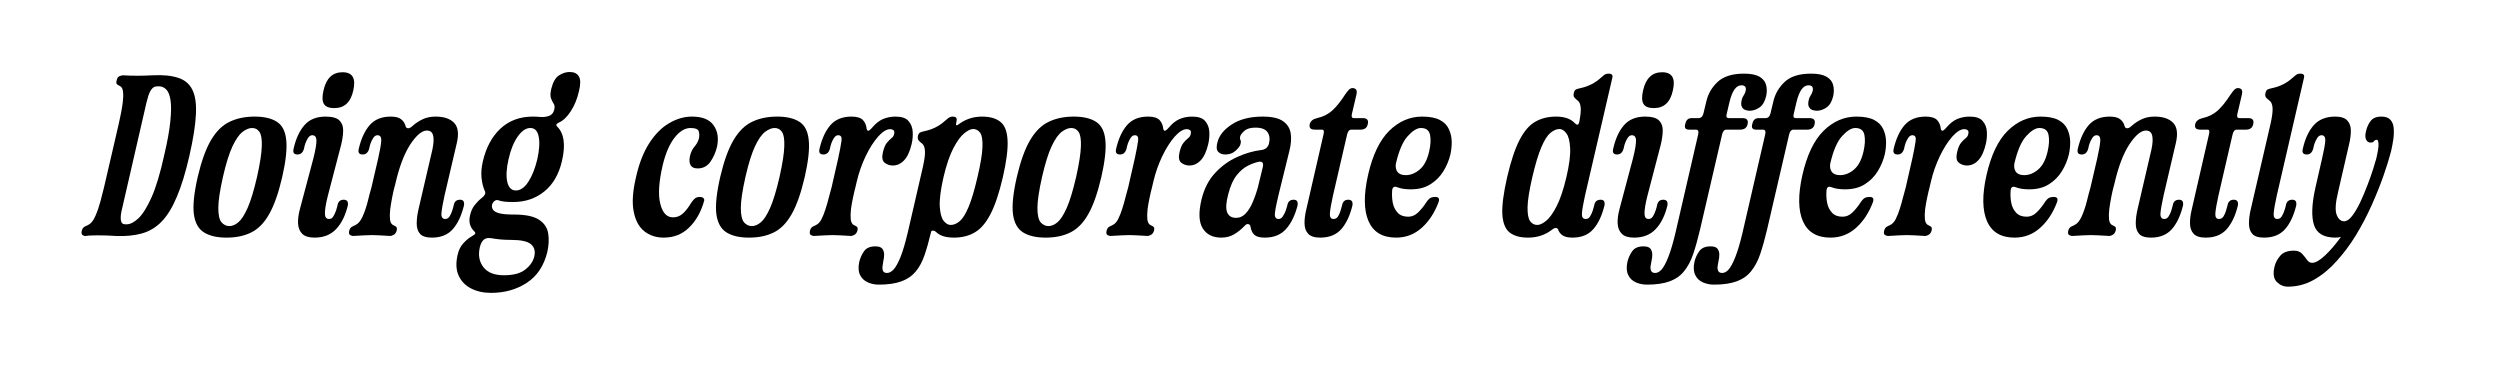
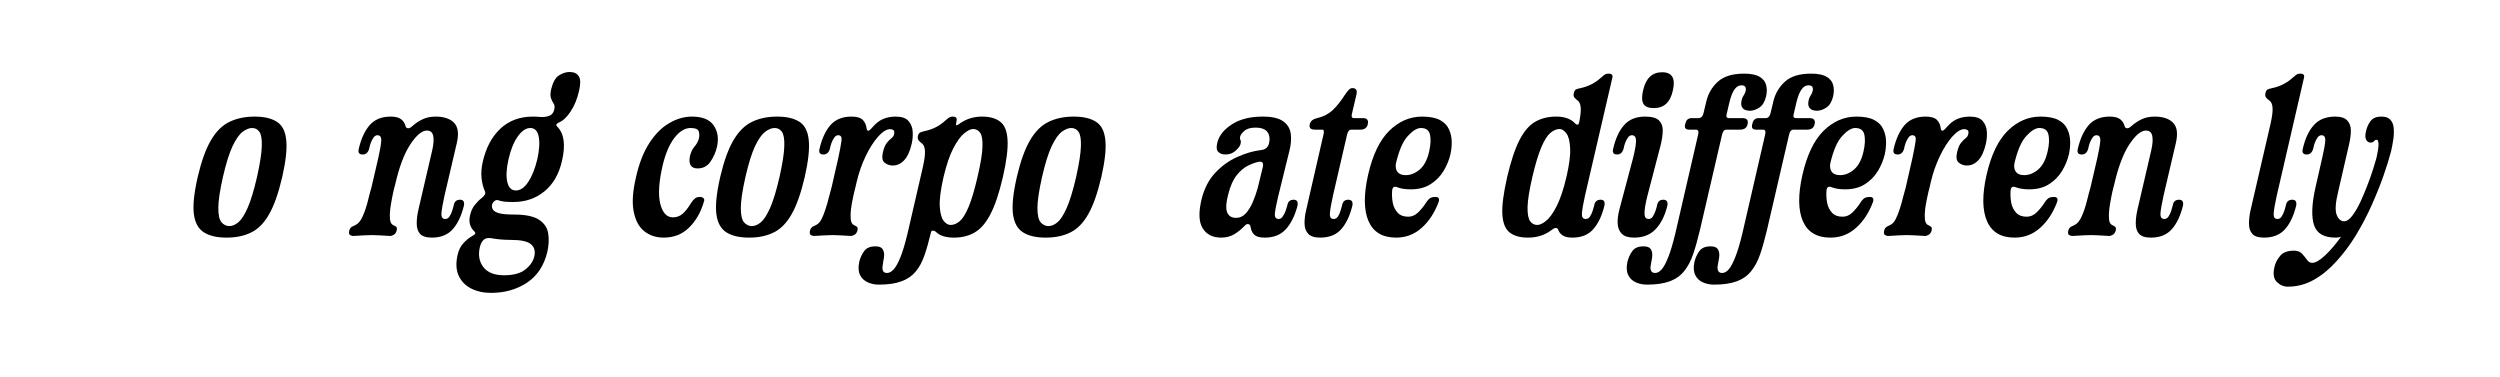
<svg xmlns="http://www.w3.org/2000/svg" width="411" zoomAndPan="magnify" viewBox="0 0 308.25 46.5" height="62" preserveAspectRatio="xMidYMid meet" version="1.0">
  <defs>
    <g />
    <clipPath id="a756fa1d45">
      <path d="M 0.105 1 L 16 1 L 16 22 L 0.105 22 Z M 0.105 1 " clip-rule="nonzero" />
    </clipPath>
    <clipPath id="b2d2f21873">
-       <path d="M 27 0.547 L 36 0.547 L 36 22 L 27 22 Z M 27 0.547 " clip-rule="nonzero" />
-     </clipPath>
+       </clipPath>
    <clipPath id="2364cda26e">
      <path d="M 47 0.547 L 63 0.547 L 63 28.328 L 47 28.328 Z M 47 0.547 " clip-rule="nonzero" />
    </clipPath>
    <clipPath id="5945845f2b">
      <path d="M 189 0.547 L 198 0.547 L 198 22 L 189 22 Z M 189 0.547 " clip-rule="nonzero" />
    </clipPath>
    <clipPath id="531eb944f4">
      <rect x="0" width="288" y="0" height="29" />
    </clipPath>
  </defs>
  <g transform="matrix(1, 0, 0, 1, 9, 8)">
    <g clip-path="url(#531eb944f4)">
      <g clip-path="url(#a756fa1d45)">
        <g fill="#000000" fill-opacity="1">
          <g transform="translate(0.655, 21.095)">
            <g>
-               <path d="M 4.641 0 C 3.891 -0.051 3.145 -0.078 2.406 -0.078 C 2.145 -0.078 1.883 -0.07 1.625 -0.062 C 1.375 -0.062 1.133 -0.039 0.906 0 C 0.812 0.02 0.691 -0.008 0.547 -0.094 C 0.41 -0.176 0.367 -0.352 0.422 -0.625 C 0.484 -0.883 0.609 -1.062 0.797 -1.156 C 0.984 -1.25 1.125 -1.316 1.219 -1.359 C 1.562 -1.523 1.852 -1.883 2.094 -2.438 C 2.344 -3 2.555 -3.613 2.734 -4.281 C 2.91 -4.957 3.055 -5.531 3.172 -6 L 4.984 -13.812 C 5.055 -14.176 5.145 -14.598 5.25 -15.078 C 5.352 -15.555 5.43 -16.031 5.484 -16.5 C 5.547 -16.977 5.555 -17.395 5.516 -17.75 C 5.484 -18.113 5.375 -18.348 5.188 -18.453 C 5.102 -18.492 4.984 -18.562 4.828 -18.656 C 4.68 -18.75 4.648 -18.93 4.734 -19.203 C 4.785 -19.461 4.898 -19.629 5.078 -19.703 C 5.254 -19.773 5.395 -19.812 5.5 -19.812 C 6.594 -19.738 7.828 -19.738 9.203 -19.812 C 10.461 -19.875 11.5 -19.77 12.312 -19.5 C 13.125 -19.238 13.707 -18.75 14.062 -18.031 C 14.426 -17.312 14.57 -16.289 14.5 -14.969 C 14.438 -13.656 14.172 -11.969 13.703 -9.906 C 13.234 -7.852 12.719 -6.164 12.156 -4.844 C 11.602 -3.52 10.977 -2.5 10.281 -1.781 C 9.582 -1.062 8.77 -0.57 7.844 -0.312 C 6.914 -0.051 5.848 0.051 4.641 0 Z M 5.781 -1.438 L 5.953 -1.438 C 6.398 -1.438 6.883 -1.68 7.406 -2.172 C 7.938 -2.672 8.477 -3.535 9.031 -4.766 C 9.582 -6.004 10.102 -7.738 10.594 -9.969 C 10.988 -11.645 11.238 -13.031 11.344 -14.125 C 11.457 -15.219 11.469 -16.082 11.375 -16.719 C 11.281 -17.352 11.102 -17.801 10.844 -18.062 C 10.594 -18.32 10.289 -18.453 9.938 -18.453 L 9.766 -18.453 C 9.461 -18.453 9.227 -18.344 9.062 -18.125 C 8.895 -17.914 8.758 -17.656 8.656 -17.344 C 8.562 -17.031 8.477 -16.734 8.406 -16.453 L 5.328 -3.062 C 5.234 -2.645 5.207 -2.27 5.25 -1.938 C 5.301 -1.602 5.477 -1.438 5.781 -1.438 Z M 5.781 -1.438 " />
-             </g>
+               </g>
          </g>
        </g>
      </g>
      <g fill="#000000" fill-opacity="1">
        <g transform="translate(13.138, 21.095)">
          <g>
            <path d="M 2.234 -7.25 C 2.691 -9.207 3.238 -10.727 3.875 -11.812 C 4.52 -12.906 5.285 -13.66 6.172 -14.078 C 7.055 -14.504 8.086 -14.719 9.266 -14.719 C 10.43 -14.719 11.344 -14.504 12 -14.078 C 12.664 -13.66 13.051 -12.906 13.156 -11.812 C 13.27 -10.727 13.102 -9.207 12.656 -7.25 C 12.195 -5.281 11.66 -3.758 11.047 -2.688 C 10.441 -1.613 9.707 -0.863 8.844 -0.438 C 7.988 -0.008 6.973 0.203 5.797 0.203 C 4.629 0.203 3.703 -0.008 3.016 -0.438 C 2.328 -0.863 1.91 -1.613 1.766 -2.688 C 1.629 -3.758 1.785 -5.281 2.234 -7.25 Z M 5.344 -7.25 C 4.969 -5.582 4.781 -4.316 4.781 -3.453 C 4.781 -2.586 4.91 -2 5.172 -1.688 C 5.441 -1.375 5.766 -1.219 6.141 -1.219 C 6.504 -1.219 6.875 -1.375 7.25 -1.688 C 7.625 -2 8.004 -2.586 8.391 -3.453 C 8.773 -4.316 9.16 -5.582 9.547 -7.25 C 9.922 -8.926 10.117 -10.195 10.141 -11.062 C 10.172 -11.938 10.07 -12.531 9.844 -12.844 C 9.625 -13.156 9.328 -13.312 8.953 -13.312 C 8.586 -13.312 8.195 -13.156 7.781 -12.844 C 7.363 -12.531 6.945 -11.938 6.531 -11.062 C 6.125 -10.195 5.727 -8.926 5.344 -7.25 Z M 5.344 -7.25 " />
          </g>
        </g>
      </g>
      <g clip-path="url(#b2d2f21873)">
        <g fill="#000000" fill-opacity="1">
          <g transform="translate(25.281, 21.095)">
            <g>
              <path d="M 5.609 -17.953 C 5.941 -19.441 6.723 -20.188 7.953 -20.188 C 9.18 -20.188 9.625 -19.441 9.281 -17.953 C 8.969 -16.492 8.188 -15.766 6.938 -15.766 C 6.289 -15.766 5.863 -15.938 5.656 -16.281 C 5.445 -16.633 5.43 -17.191 5.609 -17.953 Z M 2.688 -3.281 L 4.359 -9.562 C 4.617 -10.582 4.742 -11.312 4.734 -11.75 C 4.734 -12.195 4.562 -12.422 4.219 -12.422 C 4.031 -12.422 3.863 -12.316 3.719 -12.109 C 3.582 -11.91 3.469 -11.68 3.375 -11.422 C 3.289 -11.172 3.234 -10.953 3.203 -10.766 C 3.066 -10.285 2.801 -10.047 2.406 -10.047 C 1.957 -10.047 1.797 -10.285 1.922 -10.766 C 2.203 -12.004 2.648 -12.973 3.266 -13.672 C 3.879 -14.367 4.742 -14.719 5.859 -14.719 C 6.691 -14.719 7.266 -14.555 7.578 -14.234 C 7.891 -13.922 8.039 -13.504 8.031 -12.984 C 8.02 -12.461 7.938 -11.879 7.781 -11.234 L 6.141 -4.953 C 5.898 -3.992 5.781 -3.273 5.781 -2.797 C 5.781 -2.328 5.945 -2.094 6.281 -2.094 C 6.508 -2.094 6.688 -2.195 6.812 -2.406 C 6.945 -2.613 7.055 -2.848 7.141 -3.109 C 7.234 -3.379 7.297 -3.598 7.328 -3.766 C 7.41 -4.234 7.664 -4.469 8.094 -4.469 C 8.508 -4.469 8.68 -4.234 8.609 -3.766 C 8.305 -2.516 7.82 -1.539 7.156 -0.844 C 6.5 -0.145 5.613 0.203 4.5 0.203 C 3.801 0.203 3.297 0.047 2.984 -0.266 C 2.672 -0.578 2.5 -1 2.469 -1.531 C 2.445 -2.062 2.52 -2.645 2.688 -3.281 Z M 2.688 -3.281 " />
            </g>
          </g>
        </g>
      </g>
      <g fill="#000000" fill-opacity="1">
        <g transform="translate(33.037, 21.095)">
          <g>
            <path d="M 8.859 -13.594 C 9.223 -13.914 9.629 -14.18 10.078 -14.391 C 10.535 -14.609 11.066 -14.719 11.672 -14.719 C 12.703 -14.719 13.461 -14.461 13.953 -13.953 C 14.441 -13.441 14.555 -12.625 14.297 -11.5 L 12.766 -4.953 C 12.555 -3.992 12.43 -3.273 12.391 -2.797 C 12.359 -2.328 12.516 -2.094 12.859 -2.094 C 13.078 -2.094 13.254 -2.195 13.391 -2.406 C 13.523 -2.613 13.633 -2.848 13.719 -3.109 C 13.801 -3.379 13.863 -3.598 13.906 -3.766 C 13.977 -4.234 14.238 -4.469 14.688 -4.469 C 15.082 -4.469 15.242 -4.234 15.172 -3.766 C 14.867 -2.516 14.41 -1.539 13.797 -0.844 C 13.18 -0.145 12.32 0.203 11.219 0.203 C 10.52 0.203 10.031 0.047 9.75 -0.266 C 9.477 -0.578 9.344 -1 9.344 -1.531 C 9.344 -2.062 9.414 -2.645 9.562 -3.281 L 11.266 -10.609 C 11.43 -11.348 11.469 -11.93 11.375 -12.359 C 11.281 -12.785 11.02 -13 10.594 -13 C 9.988 -13 9.305 -12.426 8.547 -11.281 C 7.797 -10.133 7.176 -8.488 6.688 -6.344 L 6.594 -6 C 6.5 -5.645 6.406 -5.223 6.312 -4.734 C 6.219 -4.254 6.141 -3.781 6.078 -3.312 C 6.023 -2.844 6.016 -2.426 6.047 -2.062 C 6.086 -1.707 6.207 -1.473 6.406 -1.359 C 6.477 -1.316 6.586 -1.258 6.734 -1.188 C 6.891 -1.113 6.938 -0.941 6.875 -0.672 C 6.801 -0.41 6.676 -0.234 6.5 -0.141 C 6.32 -0.047 6.188 0 6.094 0 C 5.539 -0.039 5.094 -0.066 4.75 -0.078 C 4.414 -0.098 4.109 -0.109 3.828 -0.109 C 3.523 -0.109 3.207 -0.098 2.875 -0.078 C 2.539 -0.066 2.082 -0.039 1.5 0 C 1.406 0 1.285 -0.035 1.141 -0.109 C 1.004 -0.18 0.961 -0.352 1.016 -0.625 C 1.078 -0.883 1.203 -1.062 1.391 -1.156 C 1.578 -1.25 1.719 -1.316 1.812 -1.359 C 2.156 -1.523 2.445 -1.883 2.688 -2.438 C 2.938 -3 3.145 -3.613 3.312 -4.281 C 3.477 -4.957 3.629 -5.531 3.766 -6 L 4.594 -9.562 C 4.812 -10.531 4.938 -11.25 4.969 -11.719 C 5 -12.188 4.844 -12.422 4.5 -12.422 C 4.312 -12.422 4.145 -12.316 4 -12.109 C 3.863 -11.91 3.75 -11.68 3.656 -11.422 C 3.57 -11.172 3.516 -10.953 3.484 -10.766 C 3.348 -10.285 3.082 -10.047 2.688 -10.047 C 2.238 -10.047 2.078 -10.285 2.203 -10.766 C 2.492 -12.004 2.941 -12.973 3.547 -13.672 C 4.16 -14.367 5.023 -14.719 6.141 -14.719 C 6.723 -14.719 7.148 -14.609 7.422 -14.391 C 7.703 -14.18 7.891 -13.883 7.984 -13.5 C 8.035 -13.352 8.141 -13.281 8.297 -13.281 C 8.461 -13.281 8.648 -13.383 8.859 -13.594 Z M 8.859 -13.594 " />
          </g>
        </g>
      </g>
      <g clip-path="url(#2364cda26e)">
        <g fill="#000000" fill-opacity="1">
          <g transform="translate(47.389, 21.095)">
            <g>
              <path d="M 2.031 -0.625 C 1.812 -0.852 1.656 -1.117 1.562 -1.422 C 1.469 -1.734 1.469 -2.098 1.562 -2.516 C 1.676 -3.047 1.875 -3.484 2.156 -3.828 C 2.438 -4.18 2.727 -4.473 3.031 -4.703 C 3.176 -4.816 3.289 -4.941 3.375 -5.078 C 3.469 -5.223 3.469 -5.391 3.375 -5.578 C 3.188 -5.992 3.055 -6.516 2.984 -7.141 C 2.922 -7.773 2.973 -8.453 3.141 -9.172 C 3.535 -10.891 4.258 -12.242 5.312 -13.234 C 6.375 -14.223 7.707 -14.719 9.312 -14.719 C 9.594 -14.719 9.914 -14.703 10.281 -14.672 C 10.656 -14.648 11.004 -14.695 11.328 -14.812 C 11.648 -14.926 11.859 -15.188 11.953 -15.594 C 12.023 -15.895 12 -16.133 11.875 -16.312 C 11.75 -16.5 11.641 -16.723 11.547 -16.984 C 11.453 -17.254 11.461 -17.633 11.578 -18.125 C 11.785 -18.969 12.102 -19.523 12.531 -19.797 C 12.969 -20.078 13.406 -20.219 13.844 -20.219 C 14.395 -20.219 14.773 -20.035 14.984 -19.672 C 15.203 -19.316 15.207 -18.711 15 -17.859 C 14.781 -16.898 14.441 -16.07 13.984 -15.375 C 13.535 -14.676 13.047 -14.211 12.516 -13.984 C 12.191 -13.836 12.125 -13.672 12.312 -13.484 C 13.164 -12.648 13.363 -11.242 12.906 -9.266 C 12.531 -7.617 11.801 -6.359 10.719 -5.484 C 9.645 -4.617 8.375 -4.188 6.906 -4.188 C 6.457 -4.188 6.086 -4.203 5.797 -4.234 C 5.516 -4.266 5.242 -4.328 4.984 -4.422 C 4.828 -4.453 4.676 -4.398 4.531 -4.266 C 4.395 -4.141 4.312 -3.992 4.281 -3.828 C 4.238 -3.629 4.273 -3.438 4.391 -3.25 C 4.504 -3.062 4.766 -2.91 5.172 -2.797 C 5.578 -2.691 6.188 -2.641 7 -2.641 C 8.406 -2.641 9.43 -2.426 10.078 -2 C 10.723 -1.57 11.098 -1.008 11.203 -0.312 C 11.316 0.383 11.281 1.148 11.094 1.984 C 10.676 3.68 9.836 4.941 8.578 5.766 C 7.316 6.598 5.844 7.016 4.156 7.016 C 3.219 7.016 2.395 6.832 1.688 6.469 C 0.977 6.102 0.469 5.57 0.156 4.875 C -0.156 4.176 -0.195 3.332 0.031 2.344 C 0.156 1.758 0.395 1.273 0.75 0.891 C 1.102 0.504 1.469 0.207 1.844 0 C 2.051 -0.113 2.172 -0.211 2.203 -0.297 C 2.242 -0.379 2.188 -0.488 2.031 -0.625 Z M 6.312 -9.453 C 6.051 -8.316 6 -7.391 6.156 -6.672 C 6.32 -5.961 6.676 -5.609 7.219 -5.609 C 7.77 -5.609 8.281 -5.961 8.75 -6.672 C 9.219 -7.391 9.586 -8.316 9.859 -9.453 C 10.117 -10.609 10.176 -11.539 10.031 -12.25 C 9.895 -12.957 9.551 -13.312 9 -13.312 C 8.457 -13.312 7.938 -12.957 7.438 -12.25 C 6.945 -11.539 6.57 -10.609 6.312 -9.453 Z M 4.219 0.281 C 3.781 0.207 3.453 0.273 3.234 0.484 C 3.023 0.691 2.875 0.984 2.781 1.359 C 2.551 2.336 2.691 3.16 3.203 3.828 C 3.711 4.504 4.562 4.844 5.75 4.844 C 6.914 4.844 7.789 4.609 8.375 4.141 C 8.969 3.68 9.336 3.148 9.484 2.547 C 9.641 1.891 9.504 1.379 9.078 1.016 C 8.648 0.66 7.832 0.484 6.625 0.484 C 5.738 0.484 4.938 0.414 4.219 0.281 Z M 4.219 0.281 " />
            </g>
          </g>
        </g>
      </g>
      <g fill="#000000" fill-opacity="1">
        <g transform="translate(60.636, 21.095)">
          <g />
        </g>
      </g>
      <g fill="#000000" fill-opacity="1">
        <g transform="translate(67.146, 21.095)">
          <g>
            <path d="M 9.172 -14.719 C 10.453 -14.719 11.344 -14.359 11.844 -13.641 C 12.344 -12.93 12.484 -12.055 12.266 -11.016 C 12.109 -10.336 11.836 -9.719 11.453 -9.156 C 11.066 -8.602 10.539 -8.328 9.875 -8.328 C 9.445 -8.328 9.156 -8.461 9 -8.734 C 8.852 -9.004 8.828 -9.367 8.922 -9.828 C 9.035 -10.316 9.219 -10.707 9.469 -11 C 9.727 -11.289 9.91 -11.613 10.016 -11.969 C 10.098 -12.289 10.098 -12.594 10.016 -12.875 C 9.941 -13.164 9.602 -13.312 9 -13.312 C 8.301 -13.312 7.641 -12.91 7.016 -12.109 C 6.398 -11.305 5.922 -10.195 5.578 -8.781 C 5.086 -6.695 4.984 -5.094 5.266 -3.969 C 5.547 -2.852 6.066 -2.297 6.828 -2.297 C 7.297 -2.297 7.695 -2.445 8.031 -2.75 C 8.375 -3.051 8.707 -3.473 9.031 -4.016 C 9.145 -4.203 9.285 -4.379 9.453 -4.547 C 9.629 -4.723 9.848 -4.812 10.109 -4.812 C 10.367 -4.812 10.535 -4.754 10.609 -4.641 C 10.691 -4.523 10.711 -4.422 10.672 -4.328 C 10.297 -2.973 9.68 -1.879 8.828 -1.047 C 7.984 -0.211 6.938 0.203 5.688 0.203 C 4.75 0.203 3.945 -0.062 3.281 -0.594 C 2.625 -1.125 2.191 -1.938 1.984 -3.031 C 1.773 -4.125 1.867 -5.52 2.266 -7.219 C 2.641 -8.914 3.188 -10.32 3.906 -11.438 C 4.625 -12.551 5.441 -13.375 6.359 -13.906 C 7.273 -14.445 8.211 -14.719 9.172 -14.719 Z M 9.172 -14.719 " />
          </g>
        </g>
      </g>
      <g fill="#000000" fill-opacity="1">
        <g transform="translate(77.563, 21.095)">
          <g>
            <path d="M 2.234 -7.25 C 2.691 -9.207 3.238 -10.727 3.875 -11.812 C 4.52 -12.906 5.285 -13.66 6.172 -14.078 C 7.055 -14.504 8.086 -14.719 9.266 -14.719 C 10.43 -14.719 11.344 -14.504 12 -14.078 C 12.664 -13.66 13.051 -12.906 13.156 -11.812 C 13.27 -10.727 13.102 -9.207 12.656 -7.25 C 12.195 -5.281 11.66 -3.758 11.047 -2.688 C 10.441 -1.613 9.707 -0.863 8.844 -0.438 C 7.988 -0.008 6.973 0.203 5.797 0.203 C 4.629 0.203 3.703 -0.008 3.016 -0.438 C 2.328 -0.863 1.91 -1.613 1.766 -2.688 C 1.629 -3.758 1.785 -5.281 2.234 -7.25 Z M 5.344 -7.25 C 4.969 -5.582 4.781 -4.316 4.781 -3.453 C 4.781 -2.586 4.91 -2 5.172 -1.688 C 5.441 -1.375 5.766 -1.219 6.141 -1.219 C 6.504 -1.219 6.875 -1.375 7.25 -1.688 C 7.625 -2 8.004 -2.586 8.391 -3.453 C 8.773 -4.316 9.16 -5.582 9.547 -7.25 C 9.922 -8.926 10.117 -10.195 10.141 -11.062 C 10.172 -11.938 10.07 -12.531 9.844 -12.844 C 9.625 -13.156 9.328 -13.312 8.953 -13.312 C 8.586 -13.312 8.195 -13.156 7.781 -12.844 C 7.363 -12.531 6.945 -11.938 6.531 -11.062 C 6.125 -10.195 5.727 -8.926 5.344 -7.25 Z M 5.344 -7.25 " />
          </g>
        </g>
      </g>
      <g fill="#000000" fill-opacity="1">
        <g transform="translate(89.848, 21.095)">
          <g>
            <path d="M 8.719 -13.391 C 9.133 -13.879 9.57 -14.223 10.031 -14.422 C 10.5 -14.617 11.016 -14.719 11.578 -14.719 C 12.336 -14.719 12.867 -14.535 13.172 -14.172 C 13.484 -13.816 13.656 -13.379 13.688 -12.859 C 13.719 -12.348 13.676 -11.848 13.562 -11.359 C 13.352 -10.453 13.047 -9.781 12.641 -9.344 C 12.234 -8.906 11.766 -8.688 11.234 -8.688 C 10.859 -8.688 10.523 -8.801 10.234 -9.031 C 9.941 -9.258 9.867 -9.691 10.016 -10.328 C 10.148 -10.879 10.316 -11.27 10.516 -11.5 C 10.711 -11.738 10.898 -11.926 11.078 -12.062 C 11.266 -12.195 11.375 -12.383 11.406 -12.625 C 11.445 -12.832 11.414 -12.973 11.312 -13.047 C 11.207 -13.129 11.07 -13.172 10.906 -13.172 C 10.469 -13.172 9.973 -12.863 9.422 -12.25 C 8.879 -11.633 8.367 -10.832 7.891 -9.844 C 7.422 -8.863 7.055 -7.828 6.797 -6.734 L 6.625 -6 C 6.531 -5.645 6.43 -5.223 6.328 -4.734 C 6.223 -4.254 6.141 -3.781 6.078 -3.312 C 6.023 -2.844 6.016 -2.426 6.047 -2.062 C 6.086 -1.707 6.207 -1.473 6.406 -1.359 C 6.477 -1.316 6.586 -1.258 6.734 -1.188 C 6.891 -1.113 6.938 -0.941 6.875 -0.672 C 6.801 -0.41 6.676 -0.234 6.5 -0.141 C 6.32 -0.047 6.188 0 6.094 0 C 5.539 -0.039 5.094 -0.066 4.75 -0.078 C 4.414 -0.098 4.109 -0.109 3.828 -0.109 C 3.523 -0.109 3.207 -0.098 2.875 -0.078 C 2.539 -0.066 2.082 -0.039 1.5 0 C 1.406 0 1.285 -0.035 1.141 -0.109 C 1.004 -0.18 0.961 -0.352 1.016 -0.625 C 1.078 -0.883 1.195 -1.062 1.375 -1.156 C 1.551 -1.25 1.688 -1.316 1.781 -1.359 C 2.031 -1.473 2.25 -1.707 2.438 -2.062 C 2.625 -2.426 2.789 -2.844 2.938 -3.312 C 3.094 -3.781 3.227 -4.254 3.344 -4.734 C 3.469 -5.223 3.582 -5.645 3.688 -6 L 4.5 -9.562 C 4.707 -10.531 4.844 -11.25 4.906 -11.719 C 4.977 -12.188 4.844 -12.422 4.5 -12.422 C 4.312 -12.422 4.145 -12.316 4 -12.109 C 3.863 -11.91 3.75 -11.68 3.656 -11.422 C 3.57 -11.172 3.516 -10.953 3.484 -10.766 C 3.348 -10.285 3.082 -10.047 2.688 -10.047 C 2.238 -10.047 2.078 -10.285 2.203 -10.766 C 2.492 -12.004 2.941 -12.973 3.547 -13.672 C 4.16 -14.367 5.023 -14.719 6.141 -14.719 C 6.805 -14.719 7.273 -14.578 7.547 -14.297 C 7.816 -14.016 7.973 -13.641 8.016 -13.172 C 8.066 -13.035 8.125 -12.969 8.188 -12.969 C 8.301 -12.969 8.477 -13.109 8.719 -13.391 Z M 8.719 -13.391 " />
          </g>
        </g>
      </g>
      <g fill="#000000" fill-opacity="1">
        <g transform="translate(101.341, 21.095)">
          <g>
            <path d="M 7.875 -13.781 C 8.719 -14.406 9.672 -14.719 10.734 -14.719 C 11.711 -14.719 12.469 -14.504 13 -14.078 C 13.539 -13.66 13.836 -12.906 13.891 -11.812 C 13.953 -10.727 13.758 -9.207 13.312 -7.25 C 12.852 -5.281 12.344 -3.758 11.781 -2.688 C 11.227 -1.613 10.582 -0.863 9.844 -0.438 C 9.113 -0.008 8.258 0.203 7.281 0.203 C 6.258 0.203 5.516 -0.035 5.047 -0.516 C 4.941 -0.609 4.828 -0.656 4.703 -0.656 C 4.586 -0.664 4.508 -0.625 4.469 -0.531 C 4.207 0.57 3.938 1.535 3.656 2.359 C 3.375 3.18 3.008 3.859 2.562 4.391 C 2.113 4.93 1.523 5.332 0.797 5.594 C 0.078 5.863 -0.848 6 -1.984 6 C -2.473 6 -2.926 5.906 -3.344 5.719 C -3.77 5.531 -4.086 5.227 -4.297 4.812 C -4.504 4.395 -4.535 3.848 -4.391 3.172 C -4.273 2.703 -4.078 2.27 -3.797 1.875 C -3.516 1.477 -3.051 1.281 -2.406 1.281 C -1.988 1.281 -1.703 1.379 -1.547 1.578 C -1.398 1.785 -1.328 2.023 -1.328 2.297 C -1.328 2.578 -1.359 2.832 -1.422 3.062 C -1.453 3.25 -1.484 3.457 -1.516 3.688 C -1.555 3.926 -1.539 4.129 -1.469 4.297 C -1.395 4.473 -1.227 4.562 -0.969 4.562 C -0.695 4.562 -0.426 4.414 -0.156 4.125 C 0.113 3.832 0.395 3.328 0.688 2.609 C 0.977 1.891 1.273 0.891 1.578 -0.391 L 3.453 -8.516 C 3.66 -9.441 3.742 -10.113 3.703 -10.531 C 3.672 -10.945 3.551 -11.238 3.344 -11.406 C 3.207 -11.5 3.078 -11.613 2.953 -11.75 C 2.836 -11.883 2.797 -12.07 2.828 -12.312 C 2.891 -12.562 3 -12.719 3.156 -12.781 C 3.312 -12.844 3.492 -12.895 3.703 -12.938 C 4.672 -13.145 5.504 -13.57 6.203 -14.219 C 6.297 -14.312 6.422 -14.414 6.578 -14.531 C 6.742 -14.656 6.93 -14.719 7.141 -14.719 C 7.516 -14.719 7.672 -14.551 7.609 -14.219 L 7.562 -13.938 C 7.52 -13.781 7.523 -13.688 7.578 -13.656 C 7.641 -13.633 7.738 -13.676 7.875 -13.781 Z M 6 -7.281 C 5.645 -5.727 5.488 -4.52 5.531 -3.656 C 5.582 -2.801 5.742 -2.203 6.016 -1.859 C 6.285 -1.523 6.57 -1.359 6.875 -1.359 C 7.258 -1.359 7.633 -1.516 8 -1.828 C 8.363 -2.141 8.723 -2.719 9.078 -3.562 C 9.441 -4.414 9.812 -5.656 10.188 -7.281 C 10.57 -8.906 10.773 -10.141 10.797 -10.984 C 10.828 -11.836 10.734 -12.414 10.516 -12.719 C 10.297 -13.031 10 -13.188 9.625 -13.188 C 9.344 -13.188 8.984 -13.008 8.547 -12.656 C 8.117 -12.312 7.676 -11.707 7.219 -10.844 C 6.77 -9.988 6.363 -8.801 6 -7.281 Z M 6 -7.281 " />
          </g>
        </g>
      </g>
      <g fill="#000000" fill-opacity="1">
        <g transform="translate(114.135, 21.095)">
          <g>
            <path d="M 2.234 -7.25 C 2.691 -9.207 3.238 -10.727 3.875 -11.812 C 4.52 -12.906 5.285 -13.66 6.172 -14.078 C 7.055 -14.504 8.086 -14.719 9.266 -14.719 C 10.43 -14.719 11.344 -14.504 12 -14.078 C 12.664 -13.66 13.051 -12.906 13.156 -11.812 C 13.27 -10.727 13.102 -9.207 12.656 -7.25 C 12.195 -5.281 11.66 -3.758 11.047 -2.688 C 10.441 -1.613 9.707 -0.863 8.844 -0.438 C 7.988 -0.008 6.973 0.203 5.797 0.203 C 4.629 0.203 3.703 -0.008 3.016 -0.438 C 2.328 -0.863 1.91 -1.613 1.766 -2.688 C 1.629 -3.758 1.785 -5.281 2.234 -7.25 Z M 5.344 -7.25 C 4.969 -5.582 4.781 -4.316 4.781 -3.453 C 4.781 -2.586 4.91 -2 5.172 -1.688 C 5.441 -1.375 5.766 -1.219 6.141 -1.219 C 6.504 -1.219 6.875 -1.375 7.25 -1.688 C 7.625 -2 8.004 -2.586 8.391 -3.453 C 8.773 -4.316 9.16 -5.582 9.547 -7.25 C 9.922 -8.926 10.117 -10.195 10.141 -11.062 C 10.172 -11.938 10.07 -12.531 9.844 -12.844 C 9.625 -13.156 9.328 -13.312 8.953 -13.312 C 8.586 -13.312 8.195 -13.156 7.781 -12.844 C 7.363 -12.531 6.945 -11.938 6.531 -11.062 C 6.125 -10.195 5.727 -8.926 5.344 -7.25 Z M 5.344 -7.25 " />
          </g>
        </g>
      </g>
      <g fill="#000000" fill-opacity="1">
        <g transform="translate(126.42, 21.095)">
          <g>
-             <path d="M 8.719 -13.391 C 9.133 -13.879 9.57 -14.223 10.031 -14.422 C 10.5 -14.617 11.016 -14.719 11.578 -14.719 C 12.336 -14.719 12.867 -14.535 13.172 -14.172 C 13.484 -13.816 13.656 -13.379 13.688 -12.859 C 13.719 -12.348 13.676 -11.848 13.562 -11.359 C 13.352 -10.453 13.047 -9.781 12.641 -9.344 C 12.234 -8.906 11.766 -8.688 11.234 -8.688 C 10.859 -8.688 10.523 -8.801 10.234 -9.031 C 9.941 -9.258 9.867 -9.691 10.016 -10.328 C 10.148 -10.879 10.316 -11.27 10.516 -11.5 C 10.711 -11.738 10.898 -11.926 11.078 -12.062 C 11.266 -12.195 11.375 -12.383 11.406 -12.625 C 11.445 -12.832 11.414 -12.973 11.312 -13.047 C 11.207 -13.129 11.07 -13.172 10.906 -13.172 C 10.469 -13.172 9.973 -12.863 9.422 -12.25 C 8.879 -11.633 8.367 -10.832 7.891 -9.844 C 7.422 -8.863 7.055 -7.828 6.797 -6.734 L 6.625 -6 C 6.531 -5.645 6.43 -5.223 6.328 -4.734 C 6.223 -4.254 6.141 -3.781 6.078 -3.312 C 6.023 -2.844 6.016 -2.426 6.047 -2.062 C 6.086 -1.707 6.207 -1.473 6.406 -1.359 C 6.477 -1.316 6.586 -1.258 6.734 -1.188 C 6.891 -1.113 6.938 -0.941 6.875 -0.672 C 6.801 -0.41 6.676 -0.234 6.5 -0.141 C 6.32 -0.047 6.188 0 6.094 0 C 5.539 -0.039 5.094 -0.066 4.75 -0.078 C 4.414 -0.098 4.109 -0.109 3.828 -0.109 C 3.523 -0.109 3.207 -0.098 2.875 -0.078 C 2.539 -0.066 2.082 -0.039 1.5 0 C 1.406 0 1.285 -0.035 1.141 -0.109 C 1.004 -0.18 0.961 -0.352 1.016 -0.625 C 1.078 -0.883 1.195 -1.062 1.375 -1.156 C 1.551 -1.25 1.688 -1.316 1.781 -1.359 C 2.031 -1.473 2.25 -1.707 2.438 -2.062 C 2.625 -2.426 2.789 -2.844 2.938 -3.312 C 3.094 -3.781 3.227 -4.254 3.344 -4.734 C 3.469 -5.223 3.582 -5.645 3.688 -6 L 4.5 -9.562 C 4.707 -10.531 4.844 -11.25 4.906 -11.719 C 4.977 -12.188 4.844 -12.422 4.5 -12.422 C 4.312 -12.422 4.145 -12.316 4 -12.109 C 3.863 -11.91 3.75 -11.68 3.656 -11.422 C 3.57 -11.172 3.516 -10.953 3.484 -10.766 C 3.348 -10.285 3.082 -10.047 2.688 -10.047 C 2.238 -10.047 2.078 -10.285 2.203 -10.766 C 2.492 -12.004 2.941 -12.973 3.547 -13.672 C 4.16 -14.367 5.023 -14.719 6.141 -14.719 C 6.805 -14.719 7.273 -14.578 7.547 -14.297 C 7.816 -14.016 7.973 -13.641 8.016 -13.172 C 8.066 -13.035 8.125 -12.969 8.188 -12.969 C 8.301 -12.969 8.477 -13.109 8.719 -13.391 Z M 8.719 -13.391 " />
-           </g>
+             </g>
        </g>
      </g>
      <g fill="#000000" fill-opacity="1">
        <g transform="translate(137.601, 21.095)">
          <g>
            <path d="M 9.859 -11.375 C 10.004 -11.969 9.941 -12.445 9.672 -12.812 C 9.41 -13.176 8.922 -13.359 8.203 -13.359 C 7.586 -13.359 7.133 -13.227 6.844 -12.969 C 6.551 -12.719 6.375 -12.488 6.312 -12.281 C 6.27 -12.094 6.281 -11.945 6.344 -11.844 C 6.414 -11.738 6.414 -11.555 6.344 -11.297 C 6.281 -11.066 6.078 -10.801 5.734 -10.5 C 5.398 -10.195 4.988 -10.047 4.5 -10.047 C 4.102 -10.047 3.801 -10.16 3.594 -10.391 C 3.383 -10.617 3.359 -11.016 3.516 -11.578 C 3.734 -12.41 4.328 -13.141 5.297 -13.766 C 6.273 -14.398 7.539 -14.719 9.094 -14.719 C 10.219 -14.719 11.051 -14.531 11.594 -14.156 C 12.133 -13.781 12.453 -13.27 12.547 -12.625 C 12.641 -11.988 12.582 -11.27 12.375 -10.469 L 11.016 -4.953 C 10.785 -3.992 10.645 -3.273 10.594 -2.797 C 10.551 -2.328 10.703 -2.094 11.047 -2.094 C 11.254 -2.094 11.426 -2.195 11.562 -2.406 C 11.707 -2.613 11.828 -2.848 11.922 -3.109 C 12.016 -3.379 12.082 -3.598 12.125 -3.766 C 12.195 -4.234 12.457 -4.469 12.906 -4.469 C 13.301 -4.469 13.461 -4.234 13.391 -3.766 C 13.066 -2.516 12.586 -1.539 11.953 -0.844 C 11.328 -0.145 10.457 0.203 9.344 0.203 C 8.738 0.203 8.312 0.086 8.062 -0.141 C 7.82 -0.367 7.664 -0.691 7.594 -1.109 C 7.57 -1.348 7.445 -1.469 7.219 -1.469 C 7.125 -1.469 7.031 -1.422 6.938 -1.328 C 6.52 -0.879 6.07 -0.508 5.594 -0.219 C 5.125 0.062 4.586 0.203 3.984 0.203 C 2.93 0.203 2.164 -0.18 1.688 -0.953 C 1.207 -1.734 1.164 -2.938 1.562 -4.562 C 1.895 -5.883 2.457 -6.961 3.25 -7.797 C 4.039 -8.641 4.938 -9.285 5.938 -9.734 C 6.945 -10.191 7.93 -10.477 8.891 -10.594 C 9.398 -10.645 9.723 -10.906 9.859 -11.375 Z M 8.578 -9.141 C 8.203 -9.066 7.77 -8.91 7.281 -8.672 C 6.801 -8.441 6.336 -8.051 5.891 -7.5 C 5.453 -6.957 5.102 -6.176 4.844 -5.156 C 4.57 -4.133 4.523 -3.391 4.703 -2.922 C 4.891 -2.461 5.254 -2.234 5.797 -2.234 C 6.273 -2.234 6.68 -2.422 7.016 -2.797 C 7.359 -3.18 7.645 -3.648 7.875 -4.203 C 8.113 -4.766 8.312 -5.328 8.469 -5.891 L 9.109 -8.516 C 9.211 -9.023 9.035 -9.234 8.578 -9.141 Z M 8.578 -9.141 " />
          </g>
        </g>
      </g>
      <g fill="#000000" fill-opacity="1">
        <g transform="translate(149.178, 21.095)">
          <g>
            <path d="M 9.062 -17.391 L 8.5 -15 C 8.438 -14.688 8.52 -14.531 8.75 -14.531 L 9.875 -14.531 C 10.383 -14.531 10.582 -14.281 10.469 -13.781 C 10.375 -13.332 10.07 -13.109 9.562 -13.109 L 8.438 -13.109 C 8.188 -13.109 8.016 -12.91 7.922 -12.516 L 6.172 -4.953 C 5.961 -3.992 5.836 -3.273 5.797 -2.797 C 5.766 -2.328 5.914 -2.094 6.25 -2.094 C 6.477 -2.094 6.66 -2.195 6.797 -2.406 C 6.93 -2.613 7.035 -2.848 7.109 -3.109 C 7.18 -3.379 7.242 -3.598 7.297 -3.766 C 7.379 -4.234 7.633 -4.469 8.062 -4.469 C 8.477 -4.469 8.648 -4.234 8.578 -3.766 C 8.273 -2.516 7.816 -1.539 7.203 -0.844 C 6.586 -0.145 5.723 0.203 4.609 0.203 C 3.91 0.203 3.414 0.047 3.125 -0.266 C 2.832 -0.578 2.68 -1 2.672 -1.531 C 2.66 -2.062 2.734 -2.645 2.891 -3.281 L 5.016 -12.547 C 5.109 -12.922 5.051 -13.109 4.844 -13.109 L 3.984 -13.109 C 3.672 -13.109 3.469 -13.172 3.375 -13.297 C 3.289 -13.422 3.27 -13.582 3.312 -13.781 C 3.406 -14.164 3.707 -14.414 4.219 -14.531 C 4.957 -14.695 5.582 -15.008 6.094 -15.469 C 6.602 -15.938 7.117 -16.578 7.641 -17.391 C 7.816 -17.648 7.973 -17.852 8.109 -18 C 8.254 -18.156 8.41 -18.234 8.578 -18.234 C 8.785 -18.234 8.938 -18.172 9.031 -18.047 C 9.125 -17.922 9.133 -17.703 9.062 -17.391 Z M 9.062 -17.391 " />
          </g>
        </g>
      </g>
      <g fill="#000000" fill-opacity="1">
        <g transform="translate(157.387, 21.095)">
          <g>
            <path d="M 5.266 -5.609 C 5.223 -5.078 5.25 -4.566 5.344 -4.078 C 5.445 -3.586 5.648 -3.18 5.953 -2.859 C 6.254 -2.535 6.688 -2.375 7.25 -2.375 C 7.688 -2.375 8.082 -2.539 8.438 -2.875 C 8.789 -3.207 9.113 -3.598 9.406 -4.047 C 9.531 -4.254 9.672 -4.43 9.828 -4.578 C 9.992 -4.734 10.25 -4.812 10.594 -4.812 C 11.008 -4.812 11.141 -4.594 10.984 -4.156 C 10.492 -2.852 9.801 -1.801 8.906 -1 C 8.008 -0.195 6.957 0.203 5.75 0.203 C 4.082 0.203 2.953 -0.469 2.359 -1.812 C 1.766 -3.164 1.742 -5.07 2.297 -7.531 C 2.859 -9.988 3.727 -11.801 4.906 -12.969 C 6.094 -14.133 7.441 -14.719 8.953 -14.719 C 9.891 -14.719 10.625 -14.578 11.156 -14.297 C 11.688 -14.016 12.055 -13.633 12.266 -13.156 C 12.484 -12.688 12.598 -12.18 12.609 -11.641 C 12.617 -11.109 12.566 -10.586 12.453 -10.078 C 12.285 -9.359 12 -8.664 11.594 -8 C 11.188 -7.332 10.648 -6.789 9.984 -6.375 C 9.328 -5.957 8.52 -5.75 7.562 -5.75 C 6.895 -5.75 6.348 -5.832 5.922 -6 C 5.523 -6.164 5.305 -6.035 5.266 -5.609 Z M 5.719 -8.891 C 5.664 -8.473 5.738 -8.133 5.938 -7.875 C 6.145 -7.625 6.477 -7.5 6.938 -7.5 C 7.539 -7.5 8.113 -7.727 8.656 -8.188 C 9.207 -8.656 9.598 -9.398 9.828 -10.422 C 10.016 -11.234 10.051 -11.914 9.938 -12.469 C 9.82 -13.031 9.445 -13.312 8.812 -13.312 C 8.332 -13.312 7.789 -12.977 7.188 -12.312 C 6.582 -11.656 6.094 -10.516 5.719 -8.891 Z M 5.719 -8.891 " />
          </g>
        </g>
      </g>
      <g fill="#000000" fill-opacity="1">
        <g transform="translate(168.087, 21.095)">
          <g />
        </g>
      </g>
      <g fill="#000000" fill-opacity="1">
        <g transform="translate(174.597, 21.095)">
          <g>
            <path d="M 11.125 -14.047 C 11.289 -14.891 11.348 -15.504 11.297 -15.891 C 11.254 -16.285 11.129 -16.555 10.922 -16.703 C 10.797 -16.797 10.672 -16.91 10.547 -17.047 C 10.422 -17.18 10.391 -17.367 10.453 -17.609 C 10.504 -17.859 10.602 -18.016 10.75 -18.078 C 10.906 -18.141 11.086 -18.191 11.297 -18.234 C 12.254 -18.441 13.082 -18.863 13.781 -19.5 C 13.895 -19.602 14.023 -19.711 14.172 -19.828 C 14.328 -19.953 14.508 -20.016 14.719 -20.016 C 15.133 -20.016 15.297 -19.844 15.203 -19.5 L 11.828 -4.953 C 11.617 -3.992 11.492 -3.273 11.453 -2.797 C 11.422 -2.328 11.578 -2.094 11.922 -2.094 C 12.148 -2.094 12.328 -2.195 12.453 -2.406 C 12.586 -2.613 12.695 -2.848 12.781 -3.109 C 12.863 -3.379 12.926 -3.598 12.969 -3.766 C 13.039 -4.234 13.305 -4.469 13.766 -4.469 C 14.16 -4.469 14.316 -4.234 14.234 -3.766 C 13.93 -2.516 13.473 -1.539 12.859 -0.844 C 12.254 -0.145 11.395 0.203 10.281 0.203 C 9.75 0.203 9.344 0.109 9.062 -0.078 C 8.781 -0.273 8.594 -0.531 8.5 -0.844 C 8.438 -0.938 8.348 -0.984 8.234 -0.984 C 8.141 -0.984 8.047 -0.957 7.953 -0.906 C 7.859 -0.852 7.766 -0.785 7.672 -0.703 C 6.859 -0.098 5.906 0.203 4.812 0.203 C 3.832 0.203 3.07 -0.008 2.531 -0.438 C 2 -0.863 1.703 -1.613 1.641 -2.688 C 1.586 -3.758 1.785 -5.281 2.234 -7.25 C 2.691 -9.207 3.195 -10.727 3.75 -11.812 C 4.312 -12.906 4.957 -13.66 5.688 -14.078 C 6.426 -14.504 7.285 -14.719 8.266 -14.719 C 9.328 -14.719 10.109 -14.438 10.609 -13.875 C 10.879 -13.625 11.051 -13.68 11.125 -14.047 Z M 9.547 -7.281 C 9.898 -8.801 10.051 -9.988 10 -10.844 C 9.957 -11.707 9.801 -12.312 9.531 -12.656 C 9.27 -13.008 8.988 -13.188 8.688 -13.188 C 8.332 -13.188 7.961 -13.031 7.578 -12.719 C 7.203 -12.414 6.832 -11.836 6.469 -10.984 C 6.102 -10.141 5.727 -8.906 5.344 -7.281 C 4.969 -5.656 4.77 -4.414 4.75 -3.562 C 4.738 -2.719 4.844 -2.141 5.062 -1.828 C 5.289 -1.516 5.586 -1.359 5.953 -1.359 C 6.254 -1.359 6.613 -1.523 7.031 -1.859 C 7.457 -2.203 7.891 -2.801 8.328 -3.656 C 8.773 -4.52 9.18 -5.727 9.547 -7.281 Z M 9.547 -7.281 " />
          </g>
        </g>
      </g>
      <g clip-path="url(#5945845f2b)">
        <g fill="#000000" fill-opacity="1">
          <g transform="translate(187.986, 21.095)">
            <g>
              <path d="M 5.609 -17.953 C 5.941 -19.441 6.723 -20.188 7.953 -20.188 C 9.18 -20.188 9.625 -19.441 9.281 -17.953 C 8.969 -16.492 8.188 -15.766 6.938 -15.766 C 6.289 -15.766 5.863 -15.938 5.656 -16.281 C 5.445 -16.633 5.43 -17.191 5.609 -17.953 Z M 2.688 -3.281 L 4.359 -9.562 C 4.617 -10.582 4.742 -11.312 4.734 -11.75 C 4.734 -12.195 4.562 -12.422 4.219 -12.422 C 4.031 -12.422 3.863 -12.316 3.719 -12.109 C 3.582 -11.91 3.469 -11.68 3.375 -11.422 C 3.289 -11.172 3.234 -10.953 3.203 -10.766 C 3.066 -10.285 2.801 -10.047 2.406 -10.047 C 1.957 -10.047 1.797 -10.285 1.922 -10.766 C 2.203 -12.004 2.648 -12.973 3.266 -13.672 C 3.879 -14.367 4.742 -14.719 5.859 -14.719 C 6.691 -14.719 7.266 -14.555 7.578 -14.234 C 7.891 -13.922 8.039 -13.504 8.031 -12.984 C 8.02 -12.461 7.938 -11.879 7.781 -11.234 L 6.141 -4.953 C 5.898 -3.992 5.781 -3.273 5.781 -2.797 C 5.781 -2.328 5.945 -2.094 6.281 -2.094 C 6.508 -2.094 6.688 -2.195 6.812 -2.406 C 6.945 -2.613 7.055 -2.848 7.141 -3.109 C 7.234 -3.379 7.297 -3.598 7.328 -3.766 C 7.41 -4.234 7.664 -4.469 8.094 -4.469 C 8.508 -4.469 8.68 -4.234 8.609 -3.766 C 8.305 -2.516 7.82 -1.539 7.156 -0.844 C 6.5 -0.145 5.613 0.203 4.5 0.203 C 3.801 0.203 3.297 0.047 2.984 -0.266 C 2.672 -0.578 2.5 -1 2.469 -1.531 C 2.445 -2.062 2.52 -2.645 2.688 -3.281 Z M 2.688 -3.281 " />
            </g>
          </g>
        </g>
      </g>
      <g fill="#000000" fill-opacity="1">
        <g transform="translate(195.742, 21.095)">
          <g>
            <path d="M 5.297 -15.125 L 5.641 -16.562 C 5.859 -17.52 6.328 -18.332 7.047 -19 C 7.766 -19.676 8.852 -20.016 10.312 -20.016 C 11.156 -20.016 11.789 -19.883 12.219 -19.625 C 12.645 -19.375 12.91 -19.039 13.016 -18.625 C 13.129 -18.207 13.133 -17.754 13.031 -17.266 C 12.875 -16.586 12.598 -16.113 12.203 -15.844 C 11.805 -15.57 11.398 -15.438 10.984 -15.438 C 10.836 -15.438 10.664 -15.469 10.469 -15.531 C 10.281 -15.594 10.133 -15.723 10.031 -15.922 C 9.926 -16.117 9.922 -16.41 10.016 -16.797 C 10.055 -16.984 10.133 -17.16 10.25 -17.328 C 10.363 -17.492 10.445 -17.68 10.5 -17.891 C 10.594 -18.348 10.414 -18.578 9.969 -18.578 C 9.32 -18.578 8.832 -17.883 8.5 -16.5 L 8.156 -15.031 C 8.062 -14.695 8.156 -14.531 8.438 -14.531 L 10.109 -14.531 C 10.641 -14.531 10.848 -14.281 10.734 -13.781 C 10.641 -13.332 10.328 -13.109 9.797 -13.109 L 8.125 -13.109 C 7.863 -13.109 7.688 -12.91 7.594 -12.516 L 4.875 -0.797 C 4.602 0.359 4.32 1.363 4.031 2.219 C 3.738 3.082 3.363 3.789 2.906 4.344 C 2.457 4.906 1.863 5.32 1.125 5.594 C 0.395 5.863 -0.535 6 -1.672 6 C -2.16 6 -2.617 5.906 -3.047 5.719 C -3.473 5.531 -3.785 5.227 -3.984 4.812 C -4.191 4.395 -4.223 3.848 -4.078 3.172 C -3.961 2.703 -3.766 2.27 -3.484 1.875 C -3.203 1.477 -2.738 1.281 -2.094 1.281 C -1.676 1.281 -1.391 1.379 -1.234 1.578 C -1.086 1.785 -1.016 2.023 -1.016 2.297 C -1.016 2.578 -1.047 2.832 -1.109 3.062 C -1.141 3.25 -1.176 3.457 -1.219 3.688 C -1.258 3.926 -1.238 4.129 -1.156 4.297 C -1.082 4.473 -0.914 4.562 -0.656 4.562 C -0.383 4.562 -0.117 4.414 0.141 4.125 C 0.398 3.832 0.672 3.328 0.953 2.609 C 1.242 1.891 1.539 0.891 1.844 -0.391 L 4.641 -12.516 C 4.734 -12.91 4.641 -13.109 4.359 -13.109 L 3.531 -13.109 C 3.062 -13.109 2.906 -13.352 3.062 -13.844 C 3.156 -14.301 3.414 -14.531 3.844 -14.531 L 4.672 -14.531 C 4.992 -14.531 5.203 -14.727 5.297 -15.125 Z M 5.297 -15.125 " />
          </g>
        </g>
      </g>
      <g fill="#000000" fill-opacity="1">
        <g transform="translate(204.007, 21.095)">
          <g>
            <path d="M 5.297 -15.125 L 5.641 -16.562 C 5.859 -17.52 6.328 -18.332 7.047 -19 C 7.766 -19.676 8.852 -20.016 10.312 -20.016 C 11.156 -20.016 11.789 -19.883 12.219 -19.625 C 12.645 -19.375 12.91 -19.039 13.016 -18.625 C 13.129 -18.207 13.133 -17.754 13.031 -17.266 C 12.875 -16.586 12.598 -16.113 12.203 -15.844 C 11.805 -15.57 11.398 -15.438 10.984 -15.438 C 10.836 -15.438 10.664 -15.469 10.469 -15.531 C 10.281 -15.594 10.133 -15.723 10.031 -15.922 C 9.926 -16.117 9.922 -16.41 10.016 -16.797 C 10.055 -16.984 10.133 -17.16 10.25 -17.328 C 10.363 -17.492 10.445 -17.68 10.5 -17.891 C 10.594 -18.348 10.414 -18.578 9.969 -18.578 C 9.32 -18.578 8.832 -17.883 8.5 -16.5 L 8.156 -15.031 C 8.062 -14.695 8.156 -14.531 8.438 -14.531 L 10.109 -14.531 C 10.641 -14.531 10.848 -14.281 10.734 -13.781 C 10.641 -13.332 10.328 -13.109 9.797 -13.109 L 8.125 -13.109 C 7.863 -13.109 7.688 -12.91 7.594 -12.516 L 4.875 -0.797 C 4.602 0.359 4.32 1.363 4.031 2.219 C 3.738 3.082 3.363 3.789 2.906 4.344 C 2.457 4.906 1.863 5.32 1.125 5.594 C 0.395 5.863 -0.535 6 -1.672 6 C -2.16 6 -2.617 5.906 -3.047 5.719 C -3.473 5.531 -3.785 5.227 -3.984 4.812 C -4.191 4.395 -4.223 3.848 -4.078 3.172 C -3.961 2.703 -3.766 2.27 -3.484 1.875 C -3.203 1.477 -2.738 1.281 -2.094 1.281 C -1.676 1.281 -1.391 1.379 -1.234 1.578 C -1.086 1.785 -1.016 2.023 -1.016 2.297 C -1.016 2.578 -1.047 2.832 -1.109 3.062 C -1.141 3.25 -1.176 3.457 -1.219 3.688 C -1.258 3.926 -1.238 4.129 -1.156 4.297 C -1.082 4.473 -0.914 4.562 -0.656 4.562 C -0.383 4.562 -0.117 4.414 0.141 4.125 C 0.398 3.832 0.672 3.328 0.953 2.609 C 1.242 1.891 1.539 0.891 1.844 -0.391 L 4.641 -12.516 C 4.734 -12.91 4.641 -13.109 4.359 -13.109 L 3.531 -13.109 C 3.062 -13.109 2.906 -13.352 3.062 -13.844 C 3.156 -14.301 3.414 -14.531 3.844 -14.531 L 4.672 -14.531 C 4.992 -14.531 5.203 -14.727 5.297 -15.125 Z M 5.297 -15.125 " />
          </g>
        </g>
      </g>
      <g fill="#000000" fill-opacity="1">
        <g transform="translate(210.942, 21.095)">
          <g>
            <path d="M 5.266 -5.609 C 5.223 -5.078 5.25 -4.566 5.344 -4.078 C 5.445 -3.586 5.648 -3.18 5.953 -2.859 C 6.254 -2.535 6.688 -2.375 7.25 -2.375 C 7.688 -2.375 8.082 -2.539 8.438 -2.875 C 8.789 -3.207 9.113 -3.598 9.406 -4.047 C 9.531 -4.254 9.672 -4.43 9.828 -4.578 C 9.992 -4.734 10.25 -4.812 10.594 -4.812 C 11.008 -4.812 11.141 -4.594 10.984 -4.156 C 10.492 -2.852 9.801 -1.801 8.906 -1 C 8.008 -0.195 6.957 0.203 5.75 0.203 C 4.082 0.203 2.953 -0.469 2.359 -1.812 C 1.766 -3.164 1.742 -5.07 2.297 -7.531 C 2.859 -9.988 3.727 -11.801 4.906 -12.969 C 6.094 -14.133 7.441 -14.719 8.953 -14.719 C 9.891 -14.719 10.625 -14.578 11.156 -14.297 C 11.688 -14.016 12.055 -13.633 12.266 -13.156 C 12.484 -12.688 12.598 -12.18 12.609 -11.641 C 12.617 -11.109 12.566 -10.586 12.453 -10.078 C 12.285 -9.359 12 -8.664 11.594 -8 C 11.188 -7.332 10.648 -6.789 9.984 -6.375 C 9.328 -5.957 8.52 -5.75 7.562 -5.75 C 6.895 -5.75 6.348 -5.832 5.922 -6 C 5.523 -6.164 5.305 -6.035 5.266 -5.609 Z M 5.719 -8.891 C 5.664 -8.473 5.738 -8.133 5.938 -7.875 C 6.145 -7.625 6.477 -7.5 6.938 -7.5 C 7.539 -7.5 8.113 -7.727 8.656 -8.188 C 9.207 -8.656 9.598 -9.398 9.828 -10.422 C 10.016 -11.234 10.051 -11.914 9.938 -12.469 C 9.82 -13.031 9.445 -13.312 8.812 -13.312 C 8.332 -13.312 7.789 -12.977 7.188 -12.312 C 6.582 -11.656 6.094 -10.516 5.719 -8.891 Z M 5.719 -8.891 " />
          </g>
        </g>
      </g>
      <g fill="#000000" fill-opacity="1">
        <g transform="translate(222.293, 21.095)">
          <g>
            <path d="M 8.719 -13.391 C 9.133 -13.879 9.57 -14.223 10.031 -14.422 C 10.5 -14.617 11.016 -14.719 11.578 -14.719 C 12.336 -14.719 12.867 -14.535 13.172 -14.172 C 13.484 -13.816 13.656 -13.379 13.688 -12.859 C 13.719 -12.348 13.676 -11.848 13.562 -11.359 C 13.352 -10.453 13.047 -9.781 12.641 -9.344 C 12.234 -8.906 11.766 -8.688 11.234 -8.688 C 10.859 -8.688 10.523 -8.801 10.234 -9.031 C 9.941 -9.258 9.867 -9.691 10.016 -10.328 C 10.148 -10.879 10.316 -11.27 10.516 -11.5 C 10.711 -11.738 10.898 -11.926 11.078 -12.062 C 11.266 -12.195 11.375 -12.383 11.406 -12.625 C 11.445 -12.832 11.414 -12.973 11.312 -13.047 C 11.207 -13.129 11.07 -13.172 10.906 -13.172 C 10.469 -13.172 9.973 -12.863 9.422 -12.25 C 8.879 -11.633 8.367 -10.832 7.891 -9.844 C 7.422 -8.863 7.055 -7.828 6.797 -6.734 L 6.625 -6 C 6.531 -5.645 6.43 -5.223 6.328 -4.734 C 6.223 -4.254 6.141 -3.781 6.078 -3.312 C 6.023 -2.844 6.016 -2.426 6.047 -2.062 C 6.086 -1.707 6.207 -1.473 6.406 -1.359 C 6.477 -1.316 6.586 -1.258 6.734 -1.188 C 6.891 -1.113 6.938 -0.941 6.875 -0.672 C 6.801 -0.41 6.676 -0.234 6.5 -0.141 C 6.32 -0.047 6.188 0 6.094 0 C 5.539 -0.039 5.094 -0.066 4.75 -0.078 C 4.414 -0.098 4.109 -0.109 3.828 -0.109 C 3.523 -0.109 3.207 -0.098 2.875 -0.078 C 2.539 -0.066 2.082 -0.039 1.5 0 C 1.406 0 1.285 -0.035 1.141 -0.109 C 1.004 -0.18 0.961 -0.352 1.016 -0.625 C 1.078 -0.883 1.195 -1.062 1.375 -1.156 C 1.551 -1.25 1.688 -1.316 1.781 -1.359 C 2.031 -1.473 2.25 -1.707 2.438 -2.062 C 2.625 -2.426 2.789 -2.844 2.938 -3.312 C 3.094 -3.781 3.227 -4.254 3.344 -4.734 C 3.469 -5.223 3.582 -5.645 3.688 -6 L 4.5 -9.562 C 4.707 -10.531 4.844 -11.25 4.906 -11.719 C 4.977 -12.188 4.844 -12.422 4.5 -12.422 C 4.312 -12.422 4.145 -12.316 4 -12.109 C 3.863 -11.91 3.75 -11.68 3.656 -11.422 C 3.57 -11.172 3.516 -10.953 3.484 -10.766 C 3.348 -10.285 3.082 -10.047 2.688 -10.047 C 2.238 -10.047 2.078 -10.285 2.203 -10.766 C 2.492 -12.004 2.941 -12.973 3.547 -13.672 C 4.16 -14.367 5.023 -14.719 6.141 -14.719 C 6.805 -14.719 7.273 -14.578 7.547 -14.297 C 7.816 -14.016 7.973 -13.641 8.016 -13.172 C 8.066 -13.035 8.125 -12.969 8.188 -12.969 C 8.301 -12.969 8.477 -13.109 8.719 -13.391 Z M 8.719 -13.391 " />
          </g>
        </g>
      </g>
      <g fill="#000000" fill-opacity="1">
        <g transform="translate(233.644, 21.095)">
          <g>
            <path d="M 5.266 -5.609 C 5.223 -5.078 5.25 -4.566 5.344 -4.078 C 5.445 -3.586 5.648 -3.18 5.953 -2.859 C 6.254 -2.535 6.688 -2.375 7.25 -2.375 C 7.688 -2.375 8.082 -2.539 8.438 -2.875 C 8.789 -3.207 9.113 -3.598 9.406 -4.047 C 9.531 -4.254 9.672 -4.43 9.828 -4.578 C 9.992 -4.734 10.25 -4.812 10.594 -4.812 C 11.008 -4.812 11.141 -4.594 10.984 -4.156 C 10.492 -2.852 9.801 -1.801 8.906 -1 C 8.008 -0.195 6.957 0.203 5.75 0.203 C 4.082 0.203 2.953 -0.469 2.359 -1.812 C 1.766 -3.164 1.742 -5.07 2.297 -7.531 C 2.859 -9.988 3.727 -11.801 4.906 -12.969 C 6.094 -14.133 7.441 -14.719 8.953 -14.719 C 9.891 -14.719 10.625 -14.578 11.156 -14.297 C 11.688 -14.016 12.055 -13.633 12.266 -13.156 C 12.484 -12.688 12.598 -12.18 12.609 -11.641 C 12.617 -11.109 12.566 -10.586 12.453 -10.078 C 12.285 -9.359 12 -8.664 11.594 -8 C 11.188 -7.332 10.648 -6.789 9.984 -6.375 C 9.328 -5.957 8.52 -5.75 7.562 -5.75 C 6.895 -5.75 6.348 -5.832 5.922 -6 C 5.523 -6.164 5.305 -6.035 5.266 -5.609 Z M 5.719 -8.891 C 5.664 -8.473 5.738 -8.133 5.938 -7.875 C 6.145 -7.625 6.477 -7.5 6.938 -7.5 C 7.539 -7.5 8.113 -7.727 8.656 -8.188 C 9.207 -8.656 9.598 -9.398 9.828 -10.422 C 10.016 -11.234 10.051 -11.914 9.938 -12.469 C 9.82 -13.031 9.445 -13.312 8.812 -13.312 C 8.332 -13.312 7.789 -12.977 7.188 -12.312 C 6.582 -11.656 6.094 -10.516 5.719 -8.891 Z M 5.719 -8.891 " />
          </g>
        </g>
      </g>
      <g fill="#000000" fill-opacity="1">
        <g transform="translate(244.995, 21.095)">
          <g>
            <path d="M 8.859 -13.594 C 9.223 -13.914 9.629 -14.18 10.078 -14.391 C 10.535 -14.609 11.066 -14.719 11.672 -14.719 C 12.703 -14.719 13.461 -14.461 13.953 -13.953 C 14.441 -13.441 14.555 -12.625 14.297 -11.5 L 12.766 -4.953 C 12.555 -3.992 12.43 -3.273 12.391 -2.797 C 12.359 -2.328 12.516 -2.094 12.859 -2.094 C 13.078 -2.094 13.254 -2.195 13.391 -2.406 C 13.523 -2.613 13.633 -2.848 13.719 -3.109 C 13.801 -3.379 13.863 -3.598 13.906 -3.766 C 13.977 -4.234 14.238 -4.469 14.688 -4.469 C 15.082 -4.469 15.242 -4.234 15.172 -3.766 C 14.867 -2.516 14.41 -1.539 13.797 -0.844 C 13.18 -0.145 12.32 0.203 11.219 0.203 C 10.52 0.203 10.031 0.047 9.75 -0.266 C 9.477 -0.578 9.344 -1 9.344 -1.531 C 9.344 -2.062 9.414 -2.645 9.562 -3.281 L 11.266 -10.609 C 11.43 -11.348 11.469 -11.93 11.375 -12.359 C 11.281 -12.785 11.02 -13 10.594 -13 C 9.988 -13 9.305 -12.426 8.547 -11.281 C 7.797 -10.133 7.176 -8.488 6.688 -6.344 L 6.594 -6 C 6.5 -5.645 6.406 -5.223 6.312 -4.734 C 6.219 -4.254 6.141 -3.781 6.078 -3.312 C 6.023 -2.844 6.016 -2.426 6.047 -2.062 C 6.086 -1.707 6.207 -1.473 6.406 -1.359 C 6.477 -1.316 6.586 -1.258 6.734 -1.188 C 6.891 -1.113 6.938 -0.941 6.875 -0.672 C 6.801 -0.41 6.676 -0.234 6.5 -0.141 C 6.32 -0.047 6.188 0 6.094 0 C 5.539 -0.039 5.094 -0.066 4.75 -0.078 C 4.414 -0.098 4.109 -0.109 3.828 -0.109 C 3.523 -0.109 3.207 -0.098 2.875 -0.078 C 2.539 -0.066 2.082 -0.039 1.5 0 C 1.406 0 1.285 -0.035 1.141 -0.109 C 1.004 -0.18 0.961 -0.352 1.016 -0.625 C 1.078 -0.883 1.203 -1.062 1.391 -1.156 C 1.578 -1.25 1.719 -1.316 1.812 -1.359 C 2.156 -1.523 2.445 -1.883 2.688 -2.438 C 2.938 -3 3.145 -3.613 3.312 -4.281 C 3.477 -4.957 3.629 -5.531 3.766 -6 L 4.594 -9.562 C 4.812 -10.531 4.938 -11.25 4.969 -11.719 C 5 -12.188 4.844 -12.422 4.5 -12.422 C 4.312 -12.422 4.145 -12.316 4 -12.109 C 3.863 -11.91 3.75 -11.68 3.656 -11.422 C 3.57 -11.172 3.516 -10.953 3.484 -10.766 C 3.348 -10.285 3.082 -10.047 2.688 -10.047 C 2.238 -10.047 2.078 -10.285 2.203 -10.766 C 2.492 -12.004 2.941 -12.973 3.547 -13.672 C 4.16 -14.367 5.023 -14.719 6.141 -14.719 C 6.723 -14.719 7.148 -14.609 7.422 -14.391 C 7.703 -14.18 7.891 -13.883 7.984 -13.5 C 8.035 -13.352 8.141 -13.281 8.297 -13.281 C 8.461 -13.281 8.648 -13.383 8.859 -13.594 Z M 8.859 -13.594 " />
          </g>
        </g>
      </g>
      <g fill="#000000" fill-opacity="1">
        <g transform="translate(258.355, 21.095)">
          <g>
-             <path d="M 9.062 -17.391 L 8.5 -15 C 8.438 -14.688 8.52 -14.531 8.75 -14.531 L 9.875 -14.531 C 10.383 -14.531 10.582 -14.281 10.469 -13.781 C 10.375 -13.332 10.07 -13.109 9.562 -13.109 L 8.438 -13.109 C 8.188 -13.109 8.016 -12.91 7.922 -12.516 L 6.172 -4.953 C 5.961 -3.992 5.836 -3.273 5.797 -2.797 C 5.766 -2.328 5.914 -2.094 6.25 -2.094 C 6.477 -2.094 6.66 -2.195 6.797 -2.406 C 6.93 -2.613 7.035 -2.848 7.109 -3.109 C 7.18 -3.379 7.242 -3.598 7.297 -3.766 C 7.379 -4.234 7.633 -4.469 8.062 -4.469 C 8.477 -4.469 8.648 -4.234 8.578 -3.766 C 8.273 -2.516 7.816 -1.539 7.203 -0.844 C 6.586 -0.145 5.723 0.203 4.609 0.203 C 3.91 0.203 3.414 0.047 3.125 -0.266 C 2.832 -0.578 2.68 -1 2.672 -1.531 C 2.66 -2.062 2.734 -2.645 2.891 -3.281 L 5.016 -12.547 C 5.109 -12.922 5.051 -13.109 4.844 -13.109 L 3.984 -13.109 C 3.672 -13.109 3.469 -13.172 3.375 -13.297 C 3.289 -13.422 3.27 -13.582 3.312 -13.781 C 3.406 -14.164 3.707 -14.414 4.219 -14.531 C 4.957 -14.695 5.582 -15.008 6.094 -15.469 C 6.602 -15.938 7.117 -16.578 7.641 -17.391 C 7.816 -17.648 7.973 -17.852 8.109 -18 C 8.254 -18.156 8.41 -18.234 8.578 -18.234 C 8.785 -18.234 8.938 -18.172 9.031 -18.047 C 9.125 -17.922 9.133 -17.703 9.062 -17.391 Z M 9.062 -17.391 " />
-           </g>
+             </g>
        </g>
      </g>
      <g fill="#000000" fill-opacity="1">
        <g transform="translate(266.564, 21.095)">
          <g>
            <path d="M 8.516 -19.5 L 5.156 -4.953 C 4.945 -3.992 4.82 -3.273 4.781 -2.797 C 4.75 -2.328 4.898 -2.094 5.234 -2.094 C 5.461 -2.094 5.641 -2.195 5.766 -2.406 C 5.898 -2.613 6.008 -2.848 6.094 -3.109 C 6.188 -3.379 6.25 -3.598 6.281 -3.766 C 6.363 -4.234 6.629 -4.469 7.078 -4.469 C 7.473 -4.469 7.633 -4.234 7.562 -3.766 C 7.258 -2.516 6.801 -1.539 6.188 -0.844 C 5.57 -0.145 4.707 0.203 3.594 0.203 C 2.895 0.203 2.41 0.047 2.141 -0.266 C 1.867 -0.578 1.734 -1 1.734 -1.531 C 1.734 -2.062 1.805 -2.645 1.953 -3.281 L 4.391 -13.812 C 4.598 -14.738 4.68 -15.41 4.641 -15.828 C 4.609 -16.242 4.477 -16.535 4.25 -16.703 C 4.113 -16.797 3.984 -16.91 3.859 -17.047 C 3.742 -17.18 3.711 -17.367 3.766 -17.609 C 3.816 -17.859 3.914 -18.016 4.062 -18.078 C 4.219 -18.141 4.398 -18.191 4.609 -18.234 C 5.578 -18.441 6.41 -18.863 7.109 -19.5 C 7.223 -19.602 7.352 -19.711 7.5 -19.828 C 7.656 -19.953 7.836 -20.016 8.047 -20.016 C 8.453 -20.016 8.609 -19.844 8.516 -19.5 Z M 8.516 -19.5 " />
          </g>
        </g>
      </g>
      <g fill="#000000" fill-opacity="1">
        <g transform="translate(272.423, 21.095)">
          <g>
            <path d="M 3.656 3.312 C 4.082 3.312 4.617 3.004 5.266 2.391 C 5.922 1.773 6.57 1.016 7.219 0.109 C 7.031 0.172 6.805 0.203 6.547 0.203 C 5.109 0.203 4.223 -0.316 3.891 -1.359 C 3.555 -2.41 3.617 -3.957 4.078 -6 L 4.891 -9.562 C 5.117 -10.531 5.25 -11.25 5.281 -11.719 C 5.312 -12.188 5.156 -12.422 4.812 -12.422 C 4.625 -12.422 4.457 -12.316 4.312 -12.109 C 4.176 -11.91 4.062 -11.68 3.969 -11.422 C 3.883 -11.172 3.828 -10.953 3.797 -10.766 C 3.66 -10.285 3.395 -10.047 3 -10.047 C 2.551 -10.047 2.391 -10.285 2.516 -10.766 C 2.797 -12.004 3.25 -12.973 3.875 -13.672 C 4.5 -14.367 5.379 -14.719 6.516 -14.719 C 7.211 -14.719 7.707 -14.555 8 -14.234 C 8.289 -13.922 8.438 -13.504 8.438 -12.984 C 8.438 -12.461 8.359 -11.879 8.203 -11.234 L 6.875 -5.469 C 6.539 -4.102 6.477 -3.148 6.688 -2.609 C 6.895 -2.078 7.203 -1.812 7.609 -1.812 C 7.93 -1.812 8.258 -2.031 8.594 -2.469 C 8.938 -2.914 9.27 -3.477 9.594 -4.156 C 9.914 -4.844 10.211 -5.547 10.484 -6.266 C 10.766 -6.992 11 -7.66 11.188 -8.266 C 11.375 -8.867 11.504 -9.301 11.578 -9.562 C 11.785 -10.469 11.875 -11.078 11.844 -11.391 C 11.82 -11.703 11.754 -11.859 11.641 -11.859 C 11.484 -11.859 11.367 -11.801 11.297 -11.688 C 11.223 -11.57 11.07 -11.516 10.844 -11.516 C 10.613 -11.516 10.438 -11.641 10.312 -11.891 C 10.195 -12.148 10.195 -12.5 10.312 -12.938 C 10.406 -13.375 10.586 -13.781 10.859 -14.156 C 11.129 -14.531 11.578 -14.719 12.203 -14.719 C 12.711 -14.719 13.082 -14.586 13.312 -14.328 C 13.551 -14.066 13.688 -13.723 13.719 -13.297 C 13.758 -12.867 13.742 -12.406 13.672 -11.906 C 13.598 -11.406 13.504 -10.91 13.391 -10.422 C 13.16 -9.535 12.844 -8.516 12.438 -7.359 C 12.031 -6.211 11.547 -5.008 10.984 -3.75 C 10.422 -2.5 9.781 -1.281 9.062 -0.094 C 8.344 1.082 7.547 2.148 6.672 3.109 C 5.805 4.078 4.875 4.844 3.875 5.406 C 2.875 5.969 1.805 6.25 0.672 6.25 C 0.148 6.25 -0.301 6.055 -0.688 5.672 C -1.082 5.285 -1.18 4.672 -0.984 3.828 C -0.879 3.336 -0.645 2.879 -0.281 2.453 C 0.07 2.023 0.641 1.812 1.422 1.812 C 1.848 1.812 2.176 1.93 2.406 2.172 C 2.633 2.422 2.836 2.672 3.016 2.922 C 3.191 3.18 3.406 3.312 3.656 3.312 Z M 3.656 3.312 " />
          </g>
        </g>
      </g>
    </g>
  </g>
</svg>